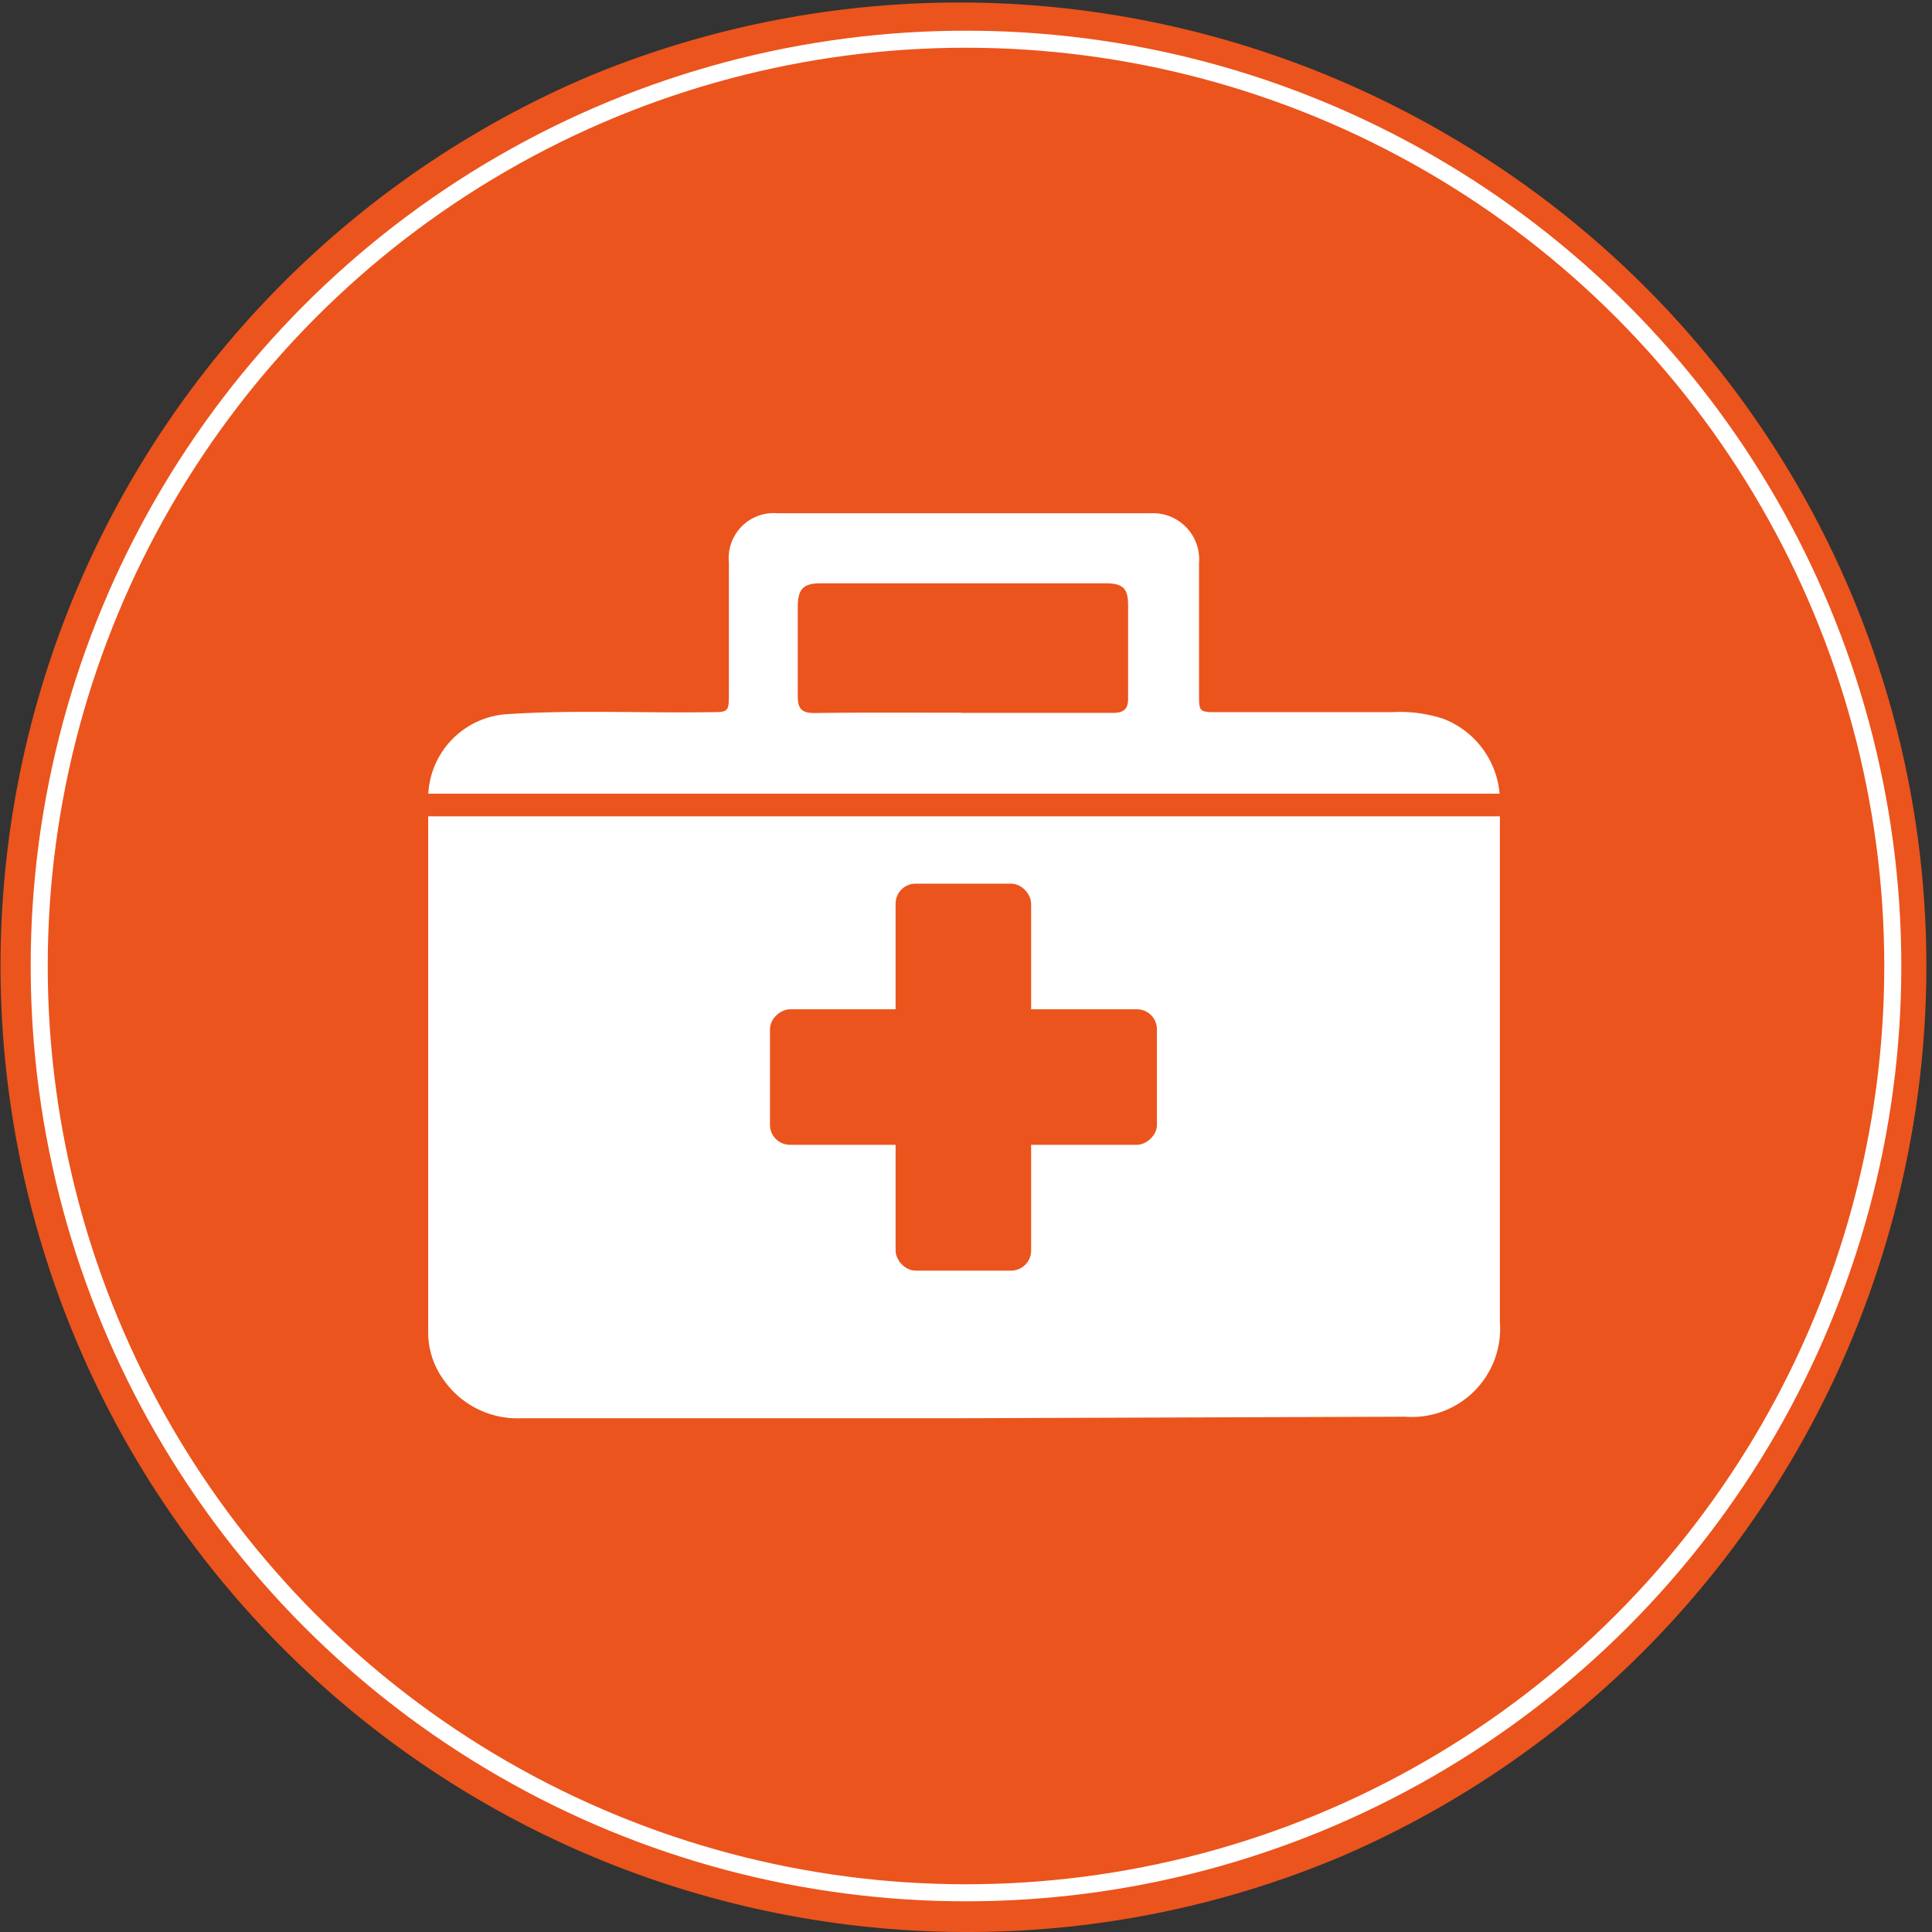
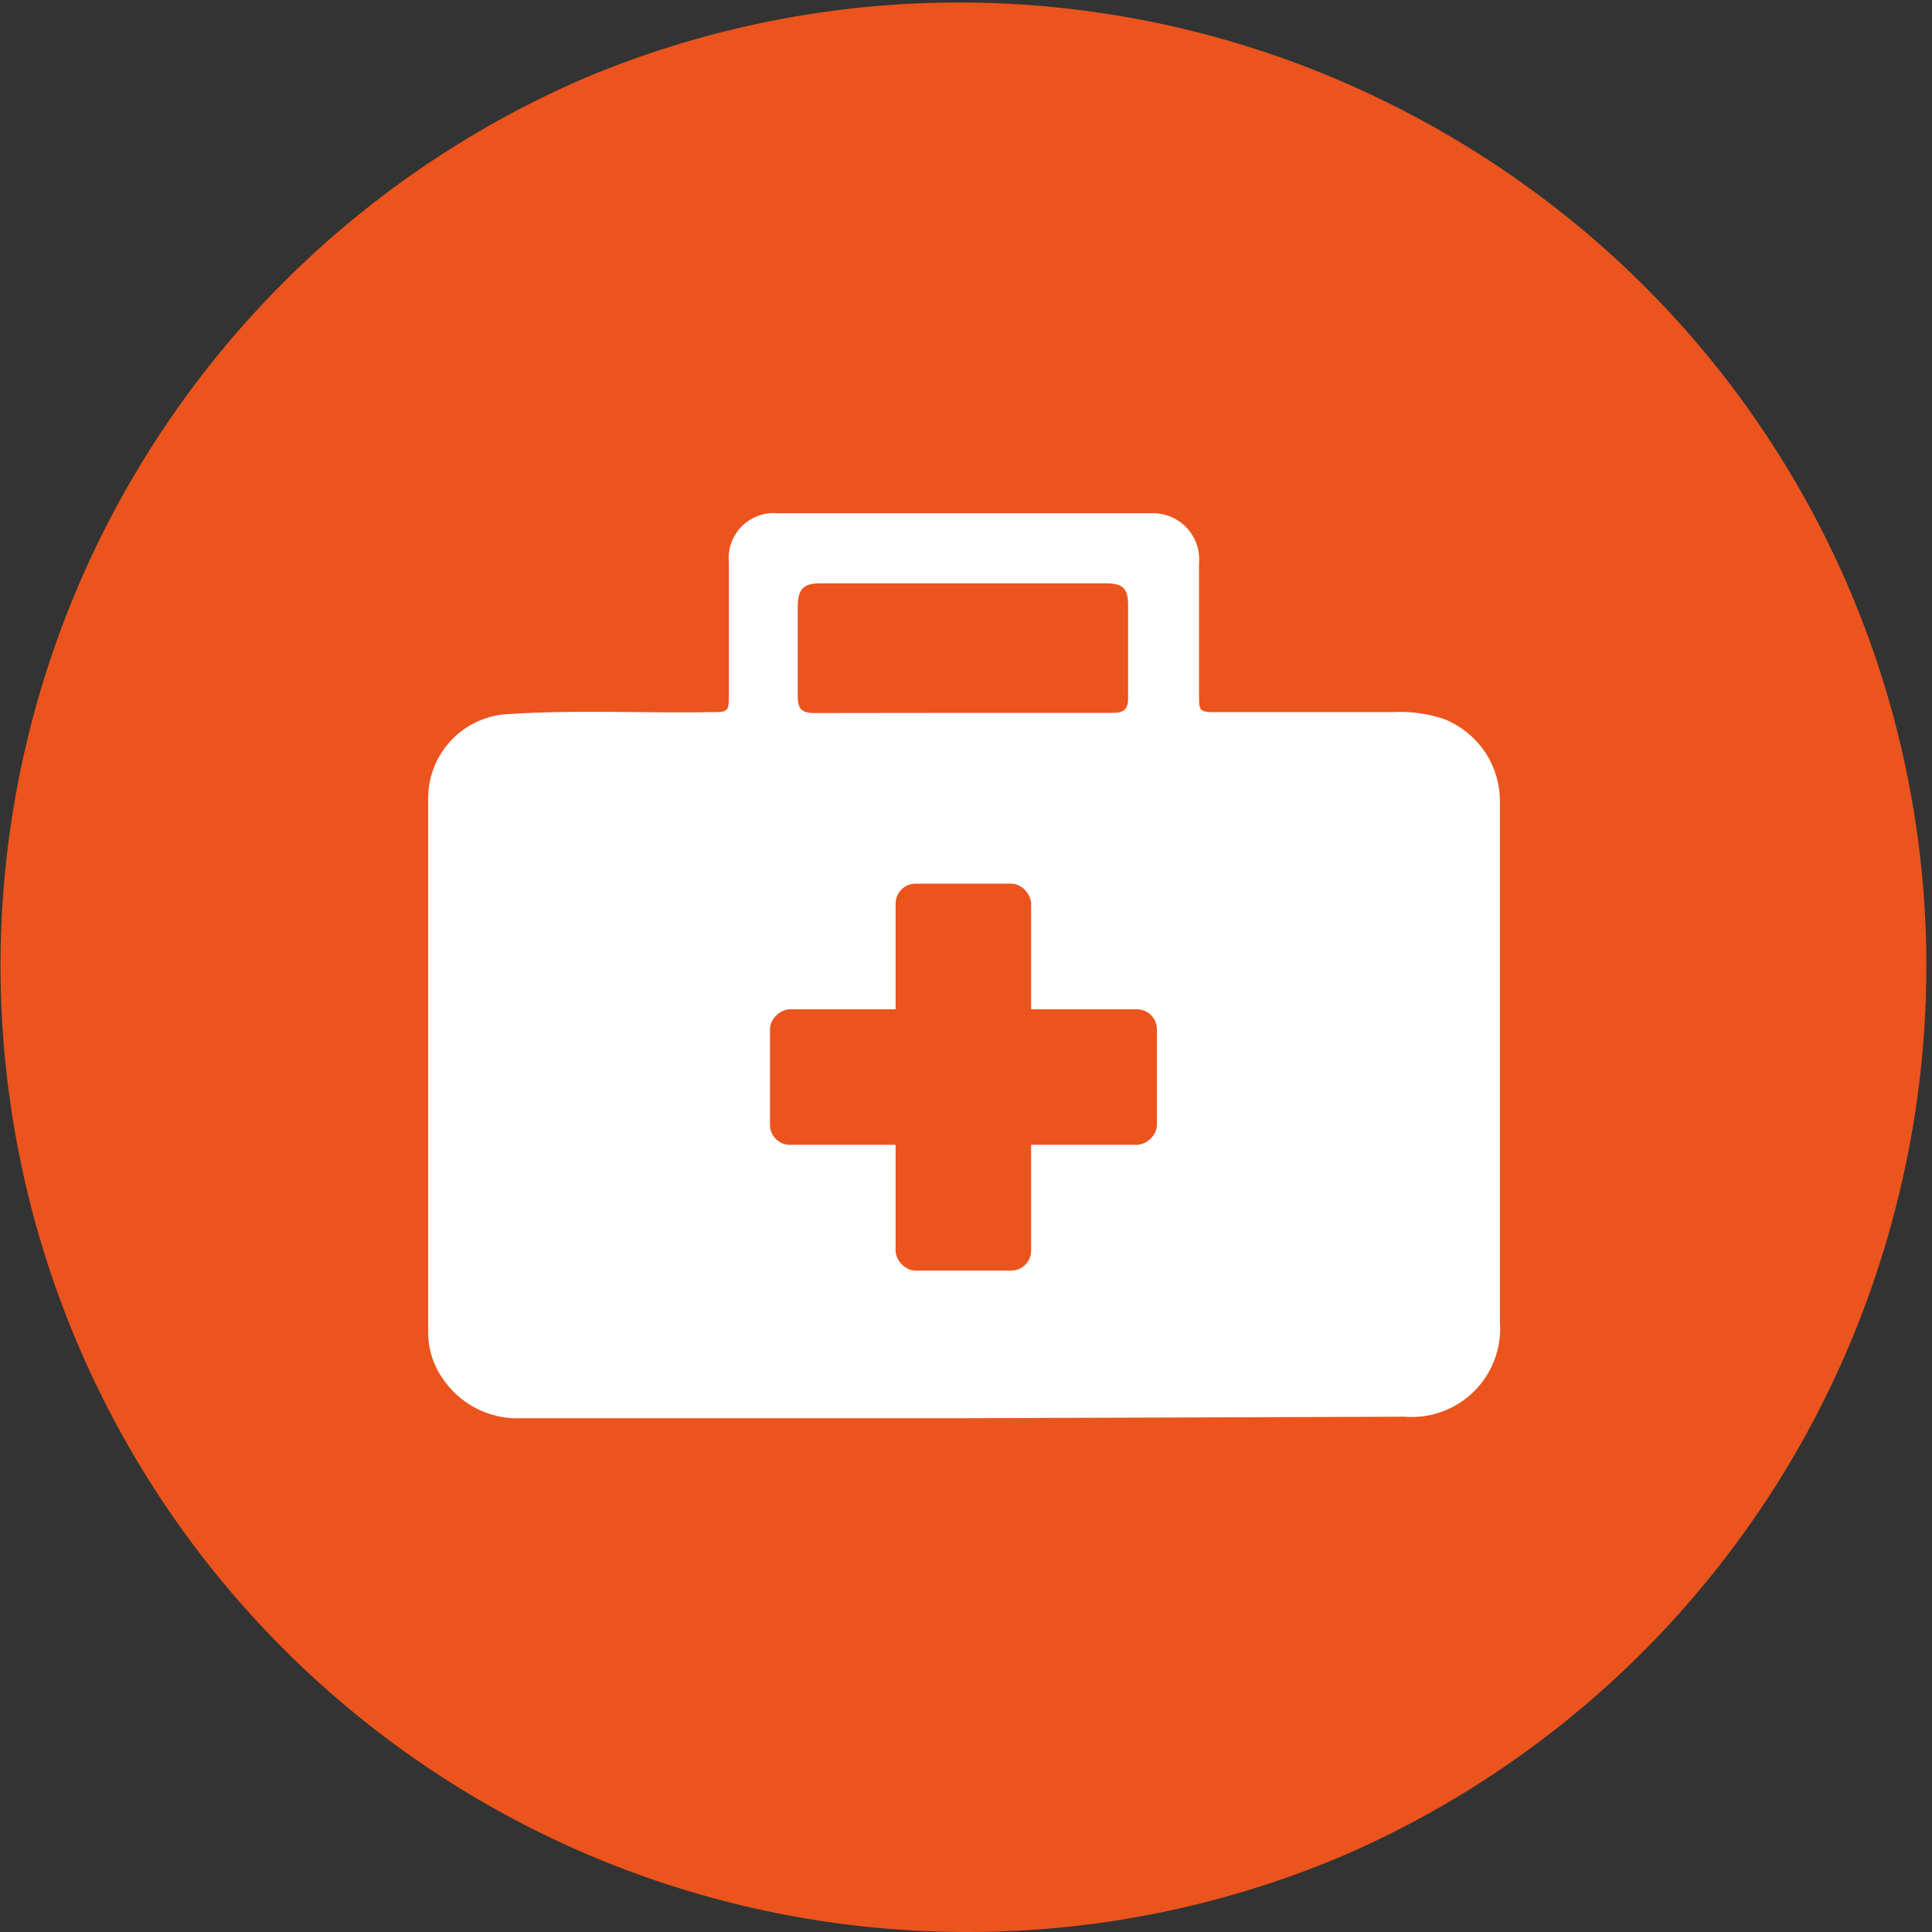
<svg xmlns="http://www.w3.org/2000/svg" viewBox="0 0 113.34 113.34">
  <rect x="0" y="0" width="113.34" height="113.34" fill="#333333" stroke="none" />
  <title>Circle - First Aid kit</title>
  <g id="36a34f59-a009-448e-9159-4ec2dff3b38a" data-name="Layer 2">
    <g id="b79fd6b5-75fb-41f4-be27-1142d26a54eb" data-name="Layer 1">
      <circle cx="56.67" cy="56.67" r="56.34" fill="#eb541d" />
      <path d="M56.67,113.34A56.69,56.69,0,0,1,34.61,4.45,56.69,56.69,0,0,1,78.73,108.89,56.32,56.32,0,0,1,56.67,113.34ZM56.67.66a56,56,0,1,0,56,56A56.08,56.08,0,0,0,56.67.66Z" fill="#eb541d" />
-       <circle cx="56.67" cy="56.67" r="54.37" fill="none" stroke="#fff" stroke-miterlimit="10" />
-       <path d="M56.45,83.2q-12.93,0-25.85,0A5.28,5.28,0,0,1,26,80.91a4.7,4.7,0,0,1-.88-2.76q0-15.63,0-31.26a4.94,4.94,0,0,1,4.72-5c3.92-.25,7.84-.05,11.77-.11,1.15,0,1.15,0,1.15-1.15,0-2.55,0-5.09,0-7.64a2.64,2.64,0,0,1,2.86-2.88q10.94,0,21.87,0a2.71,2.71,0,0,1,2.85,2.94c0,2.55,0,5.09,0,7.64,0,1.08,0,1.09,1.13,1.09,3.39,0,6.79,0,10.18,0a8.13,8.13,0,0,1,3,.38,5.18,5.18,0,0,1,3.34,5q0,10.06,0,20.12,0,5.13,0,10.26a5.18,5.18,0,0,1-5.57,5.57Zm-.07-41.38c3,0,5.94,0,8.91,0,.65,0,.9-.23.89-.88,0-1.8,0-3.61,0-5.41,0-1-.28-1.31-1.33-1.31H48.12c-1,0-1.31.35-1.32,1.36,0,1.75,0,3.5,0,5.25,0,.77.24,1,1,1C50.65,41.79,53.52,41.81,56.38,41.81Z" fill="#fff" />
+       <path d="M56.45,83.2q-12.93,0-25.85,0A5.28,5.28,0,0,1,26,80.91a4.7,4.7,0,0,1-.88-2.76q0-15.63,0-31.26a4.94,4.94,0,0,1,4.72-5c3.92-.25,7.84-.05,11.77-.11,1.15,0,1.15,0,1.15-1.15,0-2.55,0-5.09,0-7.64a2.64,2.64,0,0,1,2.86-2.88q10.94,0,21.87,0a2.71,2.71,0,0,1,2.85,2.94c0,2.55,0,5.09,0,7.64,0,1.08,0,1.09,1.13,1.09,3.39,0,6.79,0,10.18,0a8.13,8.13,0,0,1,3,.38,5.18,5.18,0,0,1,3.34,5q0,10.06,0,20.12,0,5.13,0,10.26a5.18,5.18,0,0,1-5.57,5.57Zm-.07-41.38c3,0,5.94,0,8.91,0,.65,0,.9-.23.89-.88,0-1.8,0-3.61,0-5.41,0-1-.28-1.31-1.33-1.31H48.12c-1,0-1.31.35-1.32,1.36,0,1.75,0,3.5,0,5.25,0,.77.24,1,1,1Z" fill="#fff" />
      <rect x="52.54" y="51.84" width="7.95" height="22.7" rx="1.17" ry="1.17" fill="#eb551d" />
      <rect x="52.54" y="51.84" width="7.95" height="22.7" rx="1.17" ry="1.17" transform="translate(119.71 6.67) rotate(90)" fill="#eb551d" />
-       <rect x="22.65" y="46.56" width="68.5" height="1.33" fill="#eb551d" />
    </g>
  </g>
</svg>